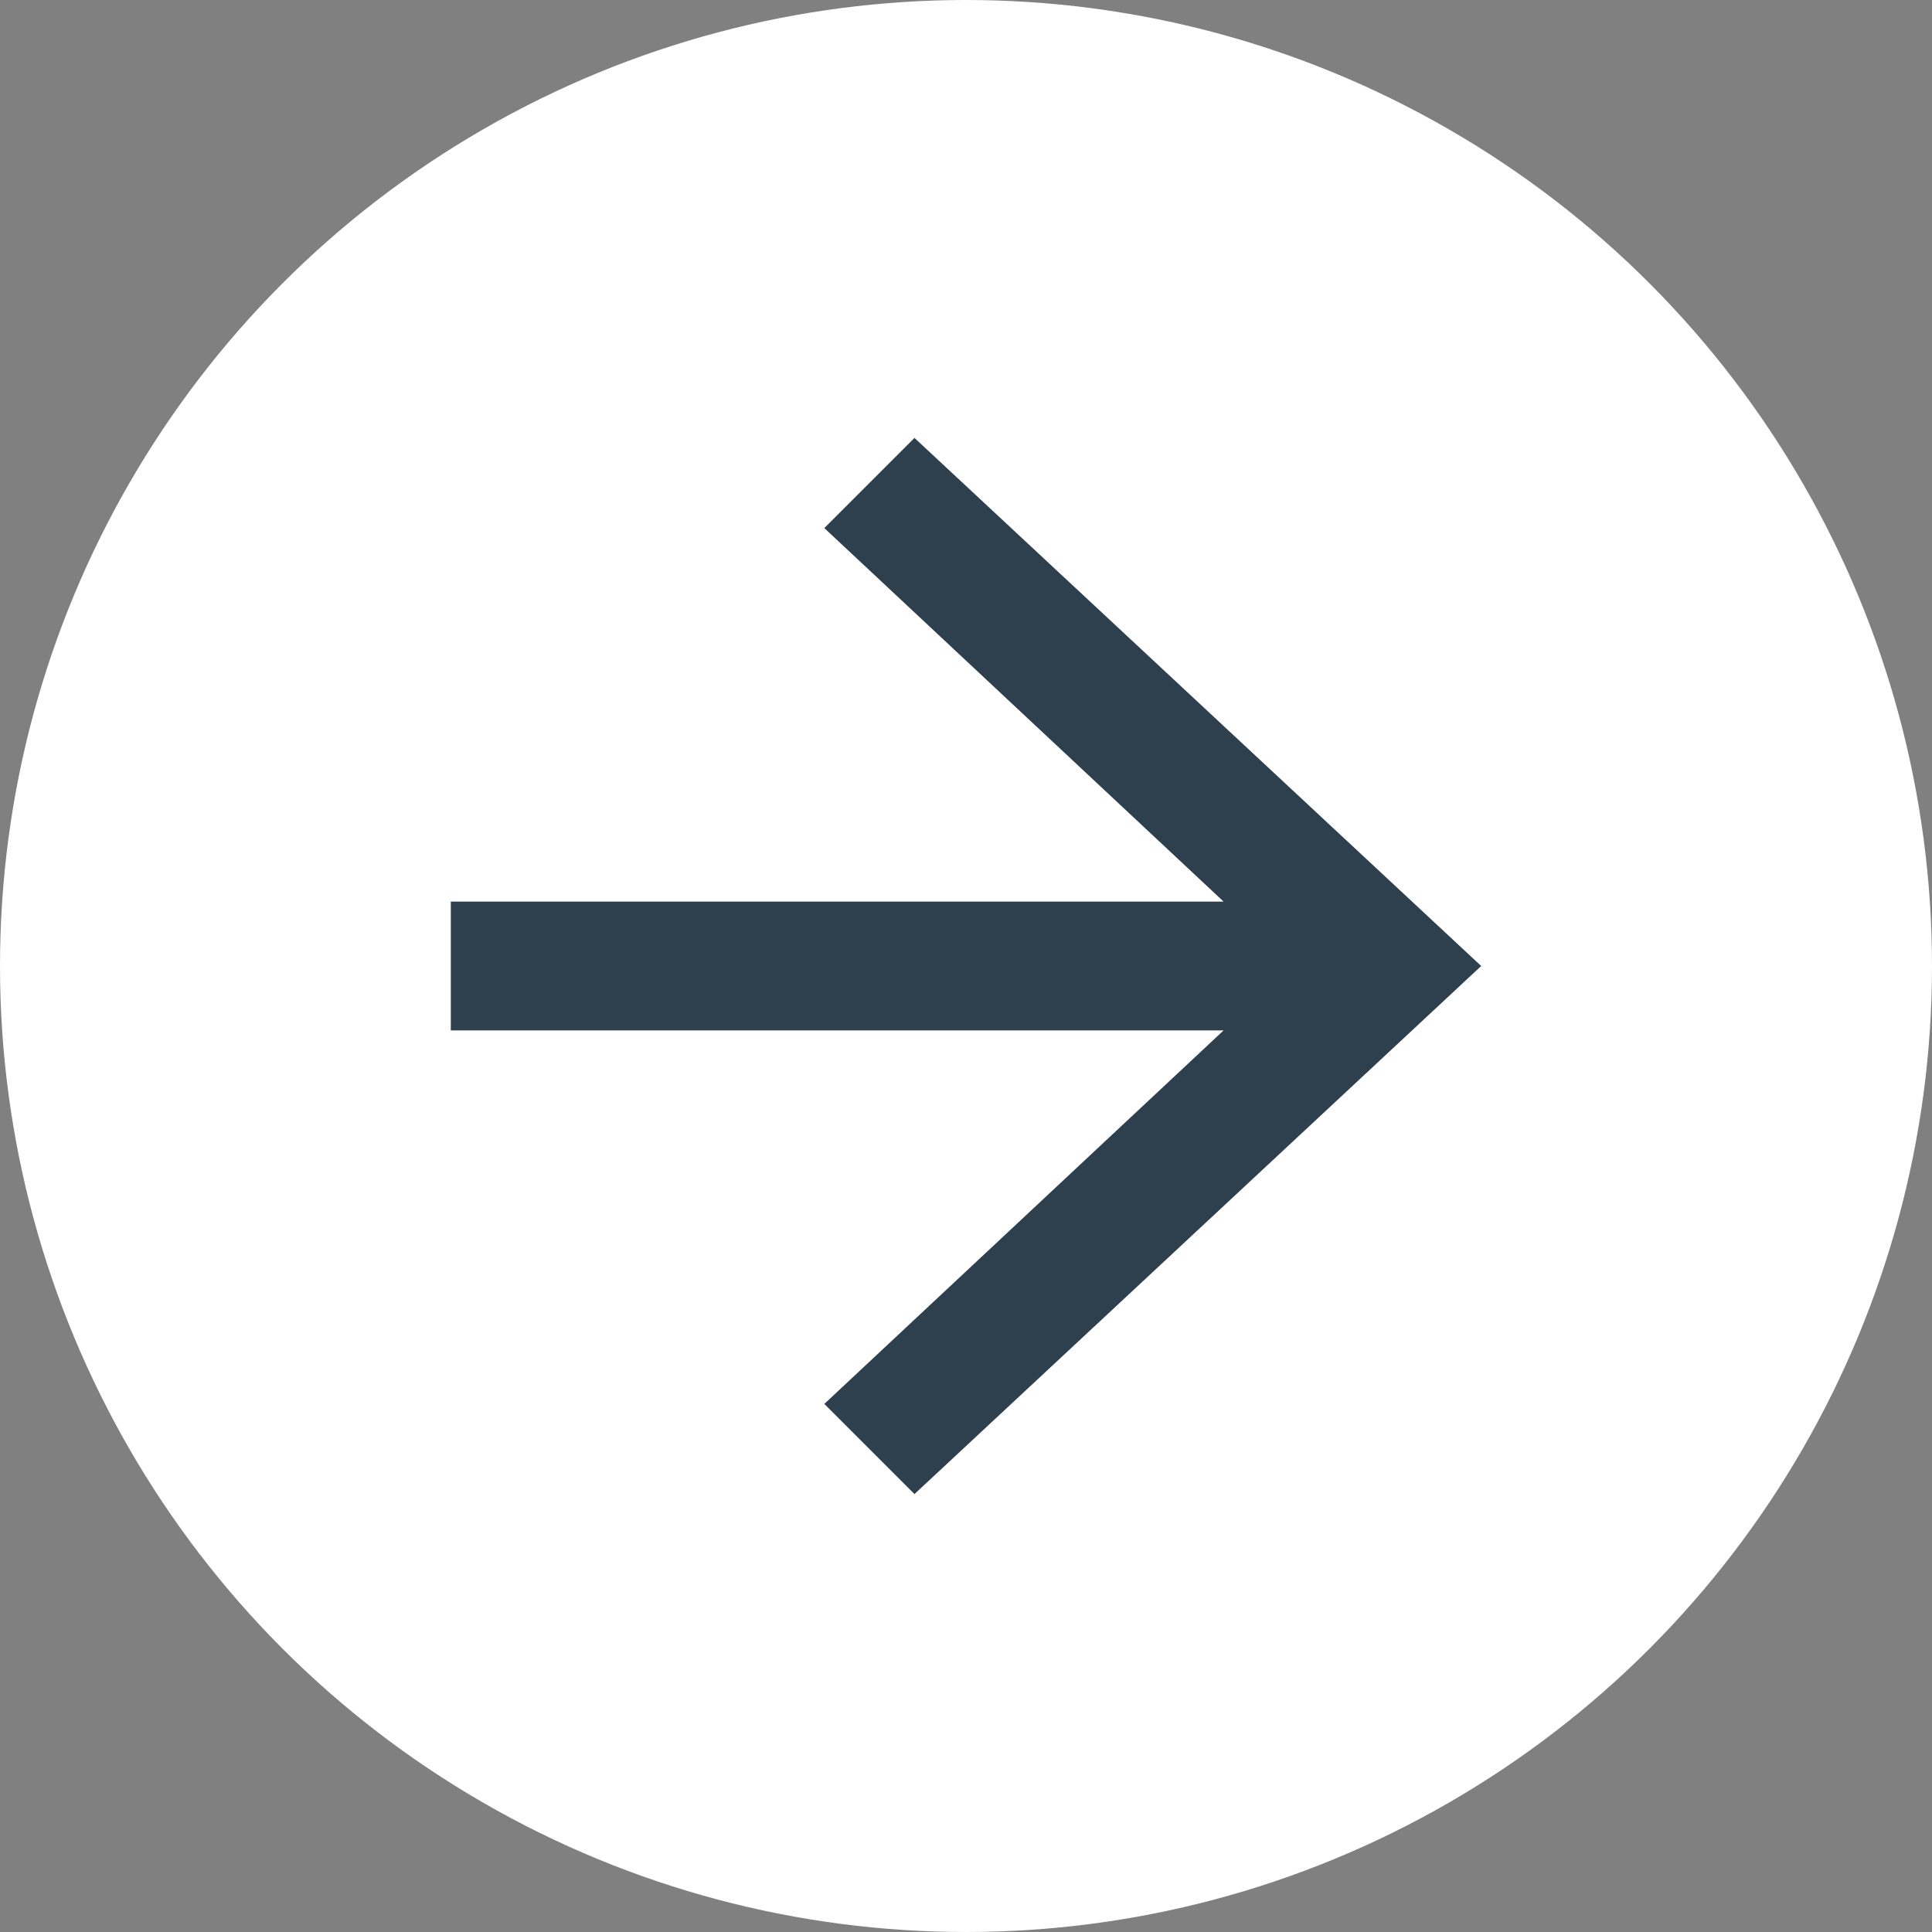
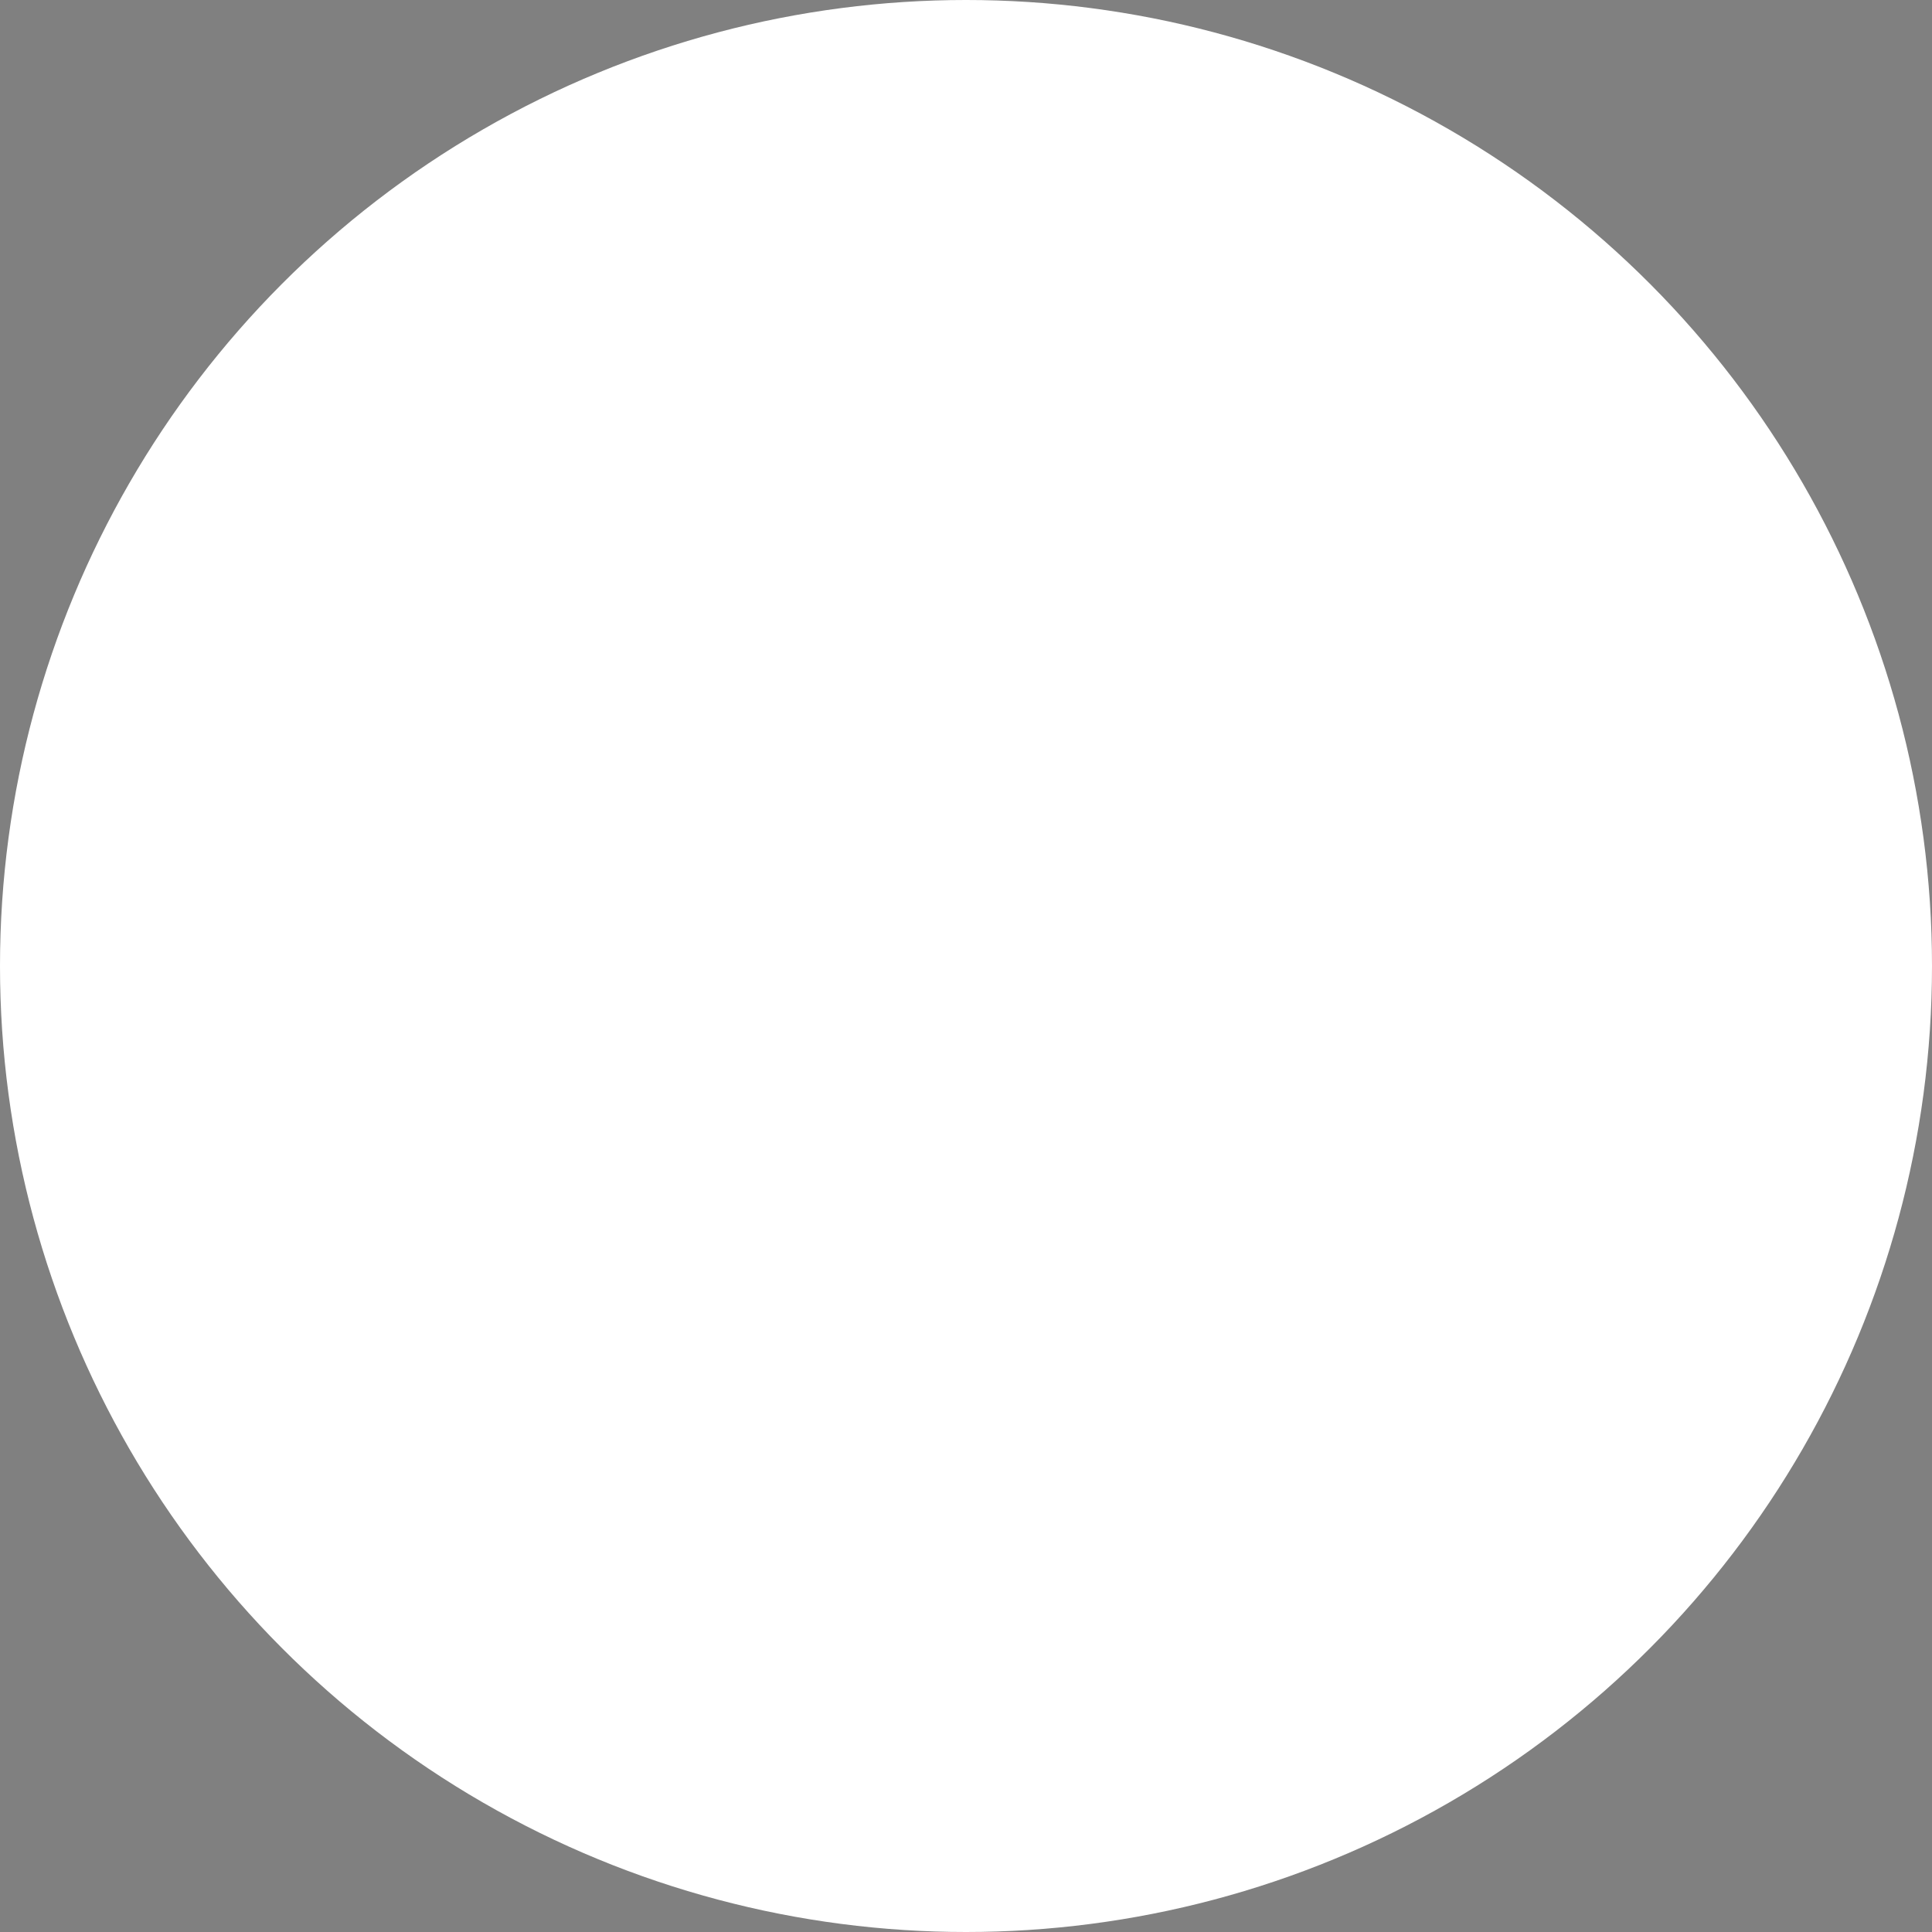
<svg xmlns="http://www.w3.org/2000/svg" version="1.1" id="_レイヤー_2" x="0px" y="0px" viewBox="0 0 15 15" style="enable-background:new 0 0 15 15;" xml:space="preserve">
  <rect x="0" y="0" width="15" height="15" fill="#808080" stroke="none" />
  <style type="text/css">
	.st0{fill:#FFFFFF;}
	.st1{fill:#2E404D;}
</style>
  <g id="_レイヤー_1-2">
    <g>
      <circle class="st0" cx="7.5" cy="7.5" r="7.5" />
-       <polygon class="st1" points="7.1,3.4 6.4,4.1 9.5,7 3.5,7 3.5,8 9.5,8 6.4,10.9 7.1,11.6 11.5,7.5   " />
    </g>
  </g>
</svg>